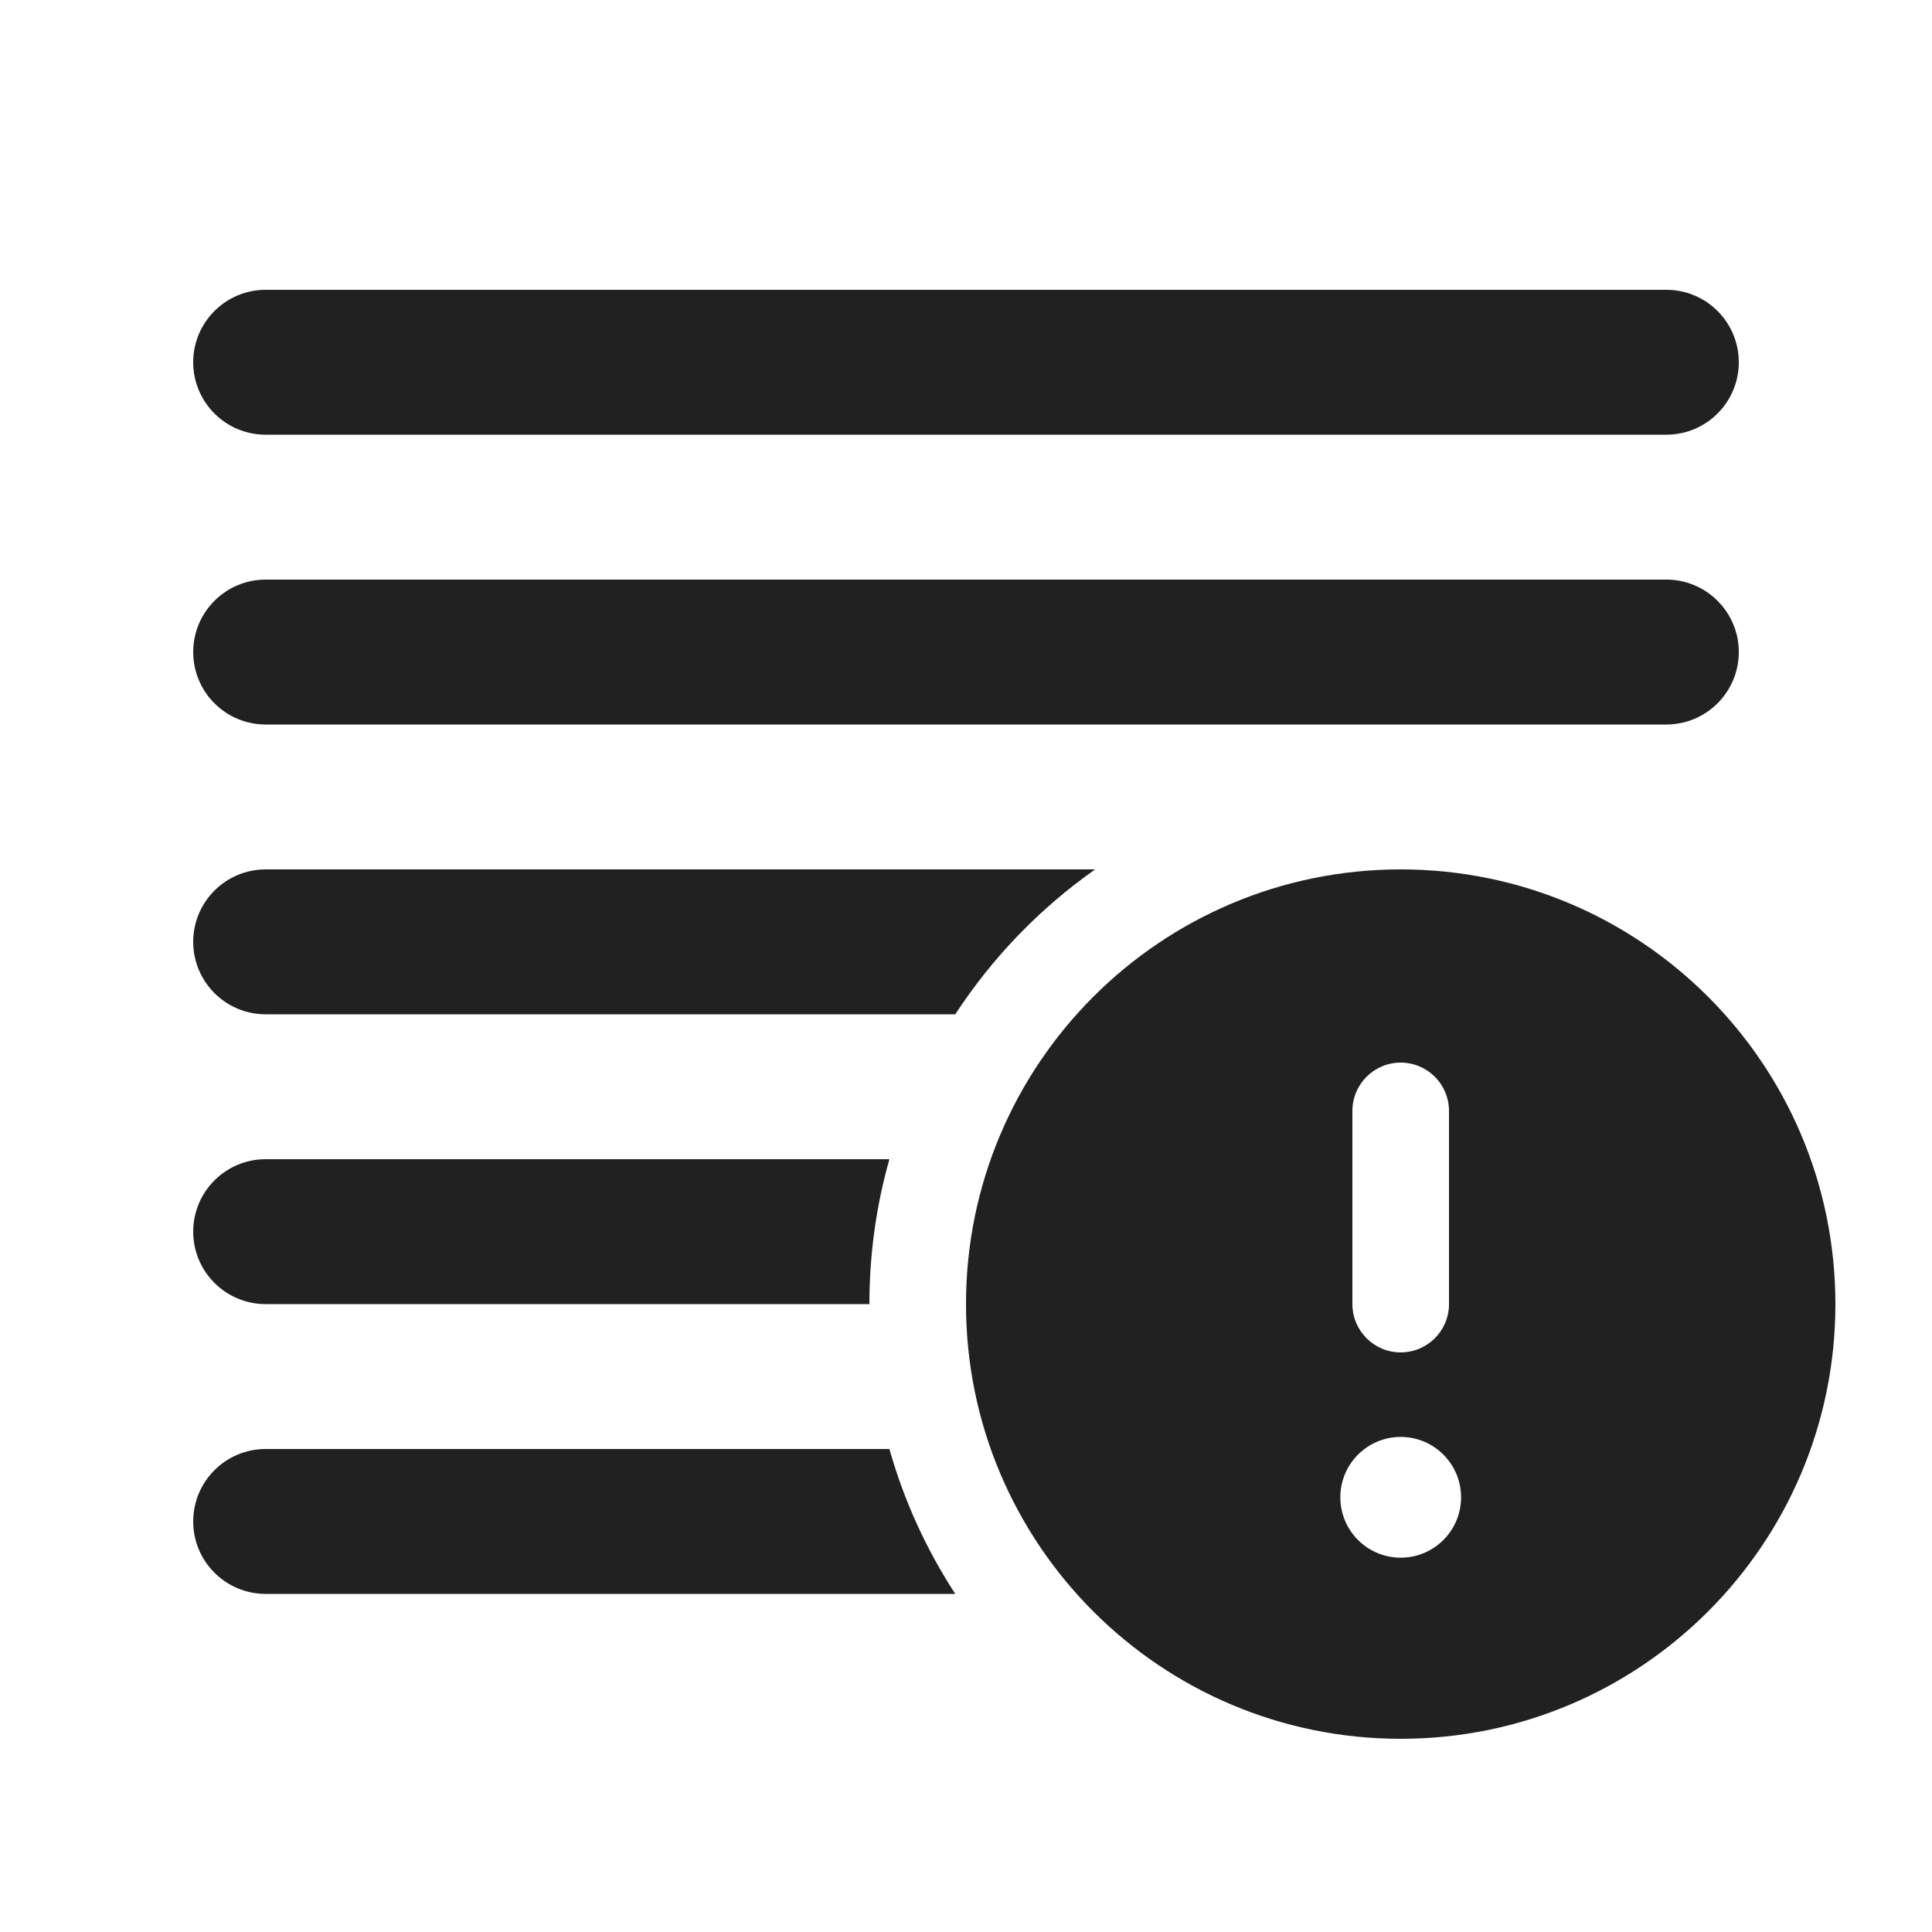
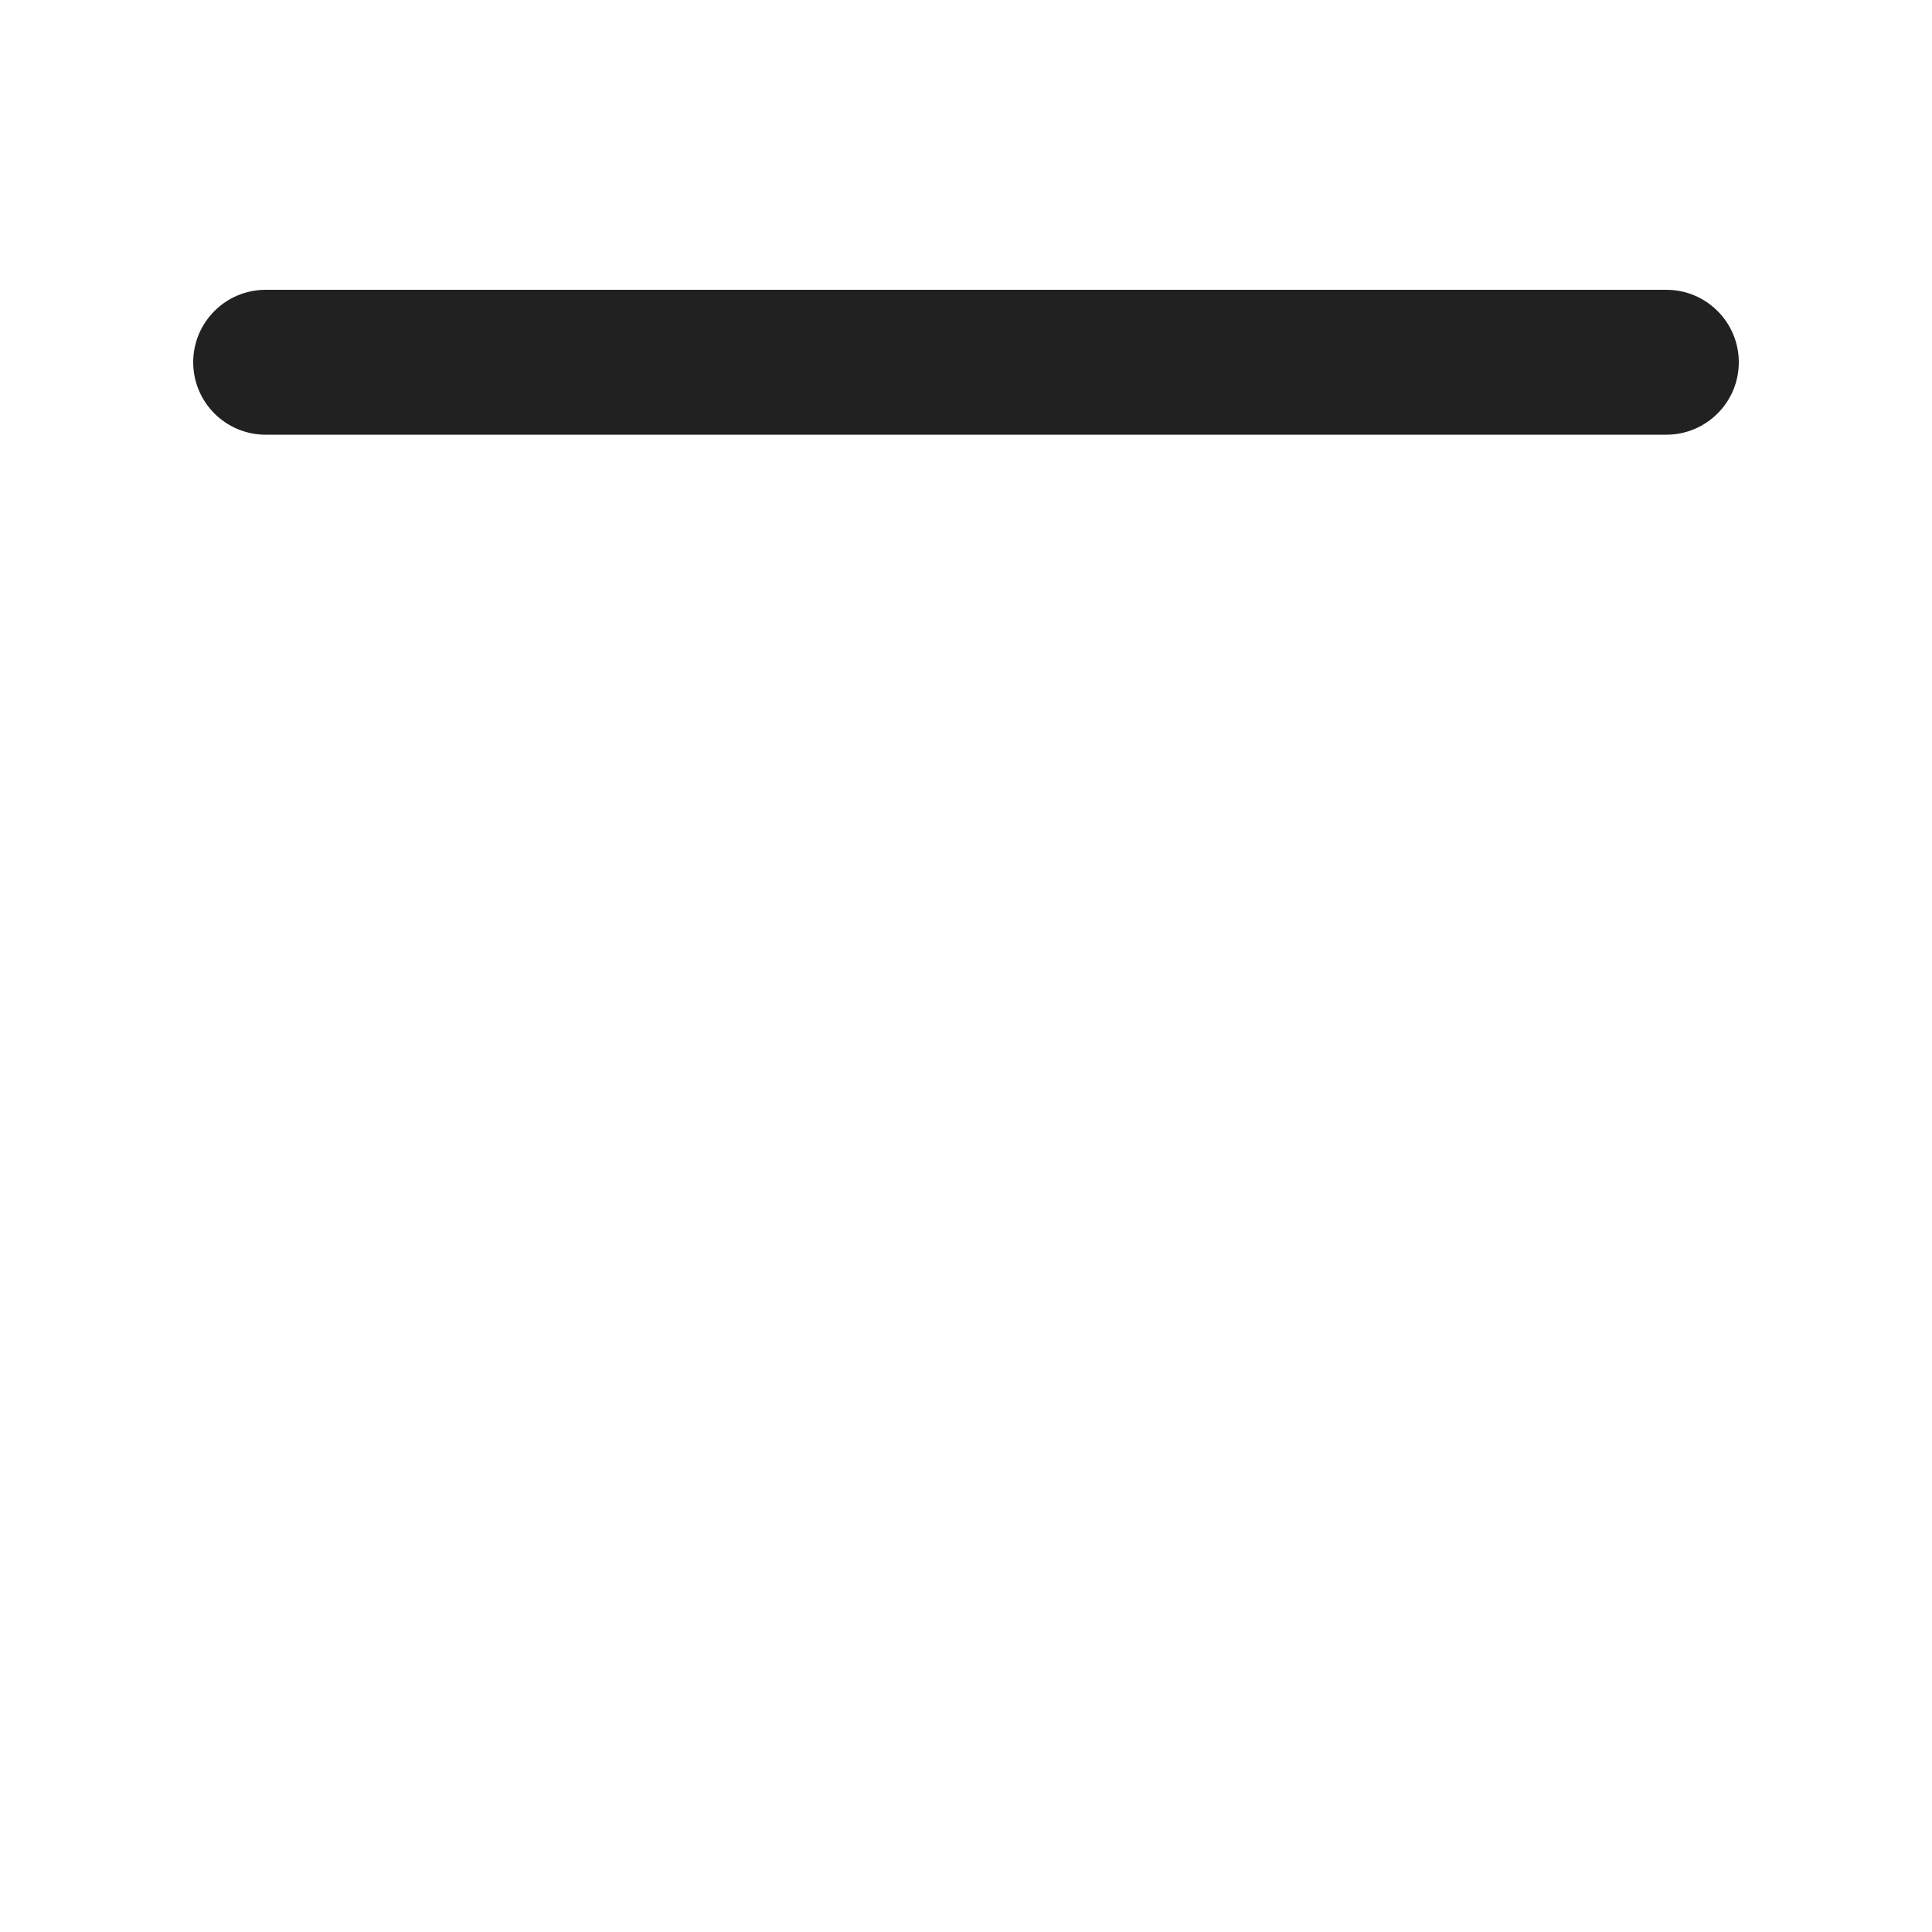
<svg xmlns="http://www.w3.org/2000/svg" fill="none" height="20" viewBox="0 0 20 20" width="20">
  <path d="M2.75 3C2.336 3 2 3.336 2 3.75C2 4.164 2.336 4.5 2.75 4.5H17.25C17.664 4.5 18 4.164 18 3.75C18 3.336 17.664 3 17.25 3H2.75Z" fill="#212121" />
-   <path d="M2.75 9C2.336 9 2 9.336 2 9.75C2 10.164 2.336 10.5 2.75 10.5H9.889C10.272 9.913 10.764 9.403 11.337 9H2.75Z" fill="#212121" />
-   <path d="M2.75 12H9.207C9.072 12.477 9 12.98 9 13.5H2.75C2.336 13.5 2 13.164 2 12.75C2 12.336 2.336 12 2.75 12Z" fill="#212121" />
-   <path d="M2.75 15H9.207C9.359 15.538 9.591 16.043 9.889 16.5H2.75C2.336 16.5 2 16.164 2 15.75C2 15.336 2.336 15 2.75 15Z" fill="#212121" />
-   <path d="M2.75 6C2.336 6 2 6.336 2 6.75C2 7.164 2.336 7.5 2.75 7.5H17.25C17.664 7.5 18 7.164 18 6.75C18 6.336 17.664 6 17.25 6H2.75Z" fill="#212121" />
-   <path d="M19 13.5C19 15.985 16.985 18 14.5 18C12.015 18 10 15.985 10 13.5C10 11.015 12.015 9 14.5 9C16.985 9 19 11.015 19 13.5ZM14.5 11C14.224 11 14 11.224 14 11.5V13.5C14 13.776 14.224 14 14.5 14C14.776 14 15 13.776 15 13.5V11.5C15 11.224 14.776 11 14.5 11ZM14.5 16.125C14.845 16.125 15.125 15.845 15.125 15.5C15.125 15.155 14.845 14.875 14.5 14.875C14.155 14.875 13.875 15.155 13.875 15.5C13.875 15.845 14.155 16.125 14.5 16.125Z" fill="#212121" />
</svg>